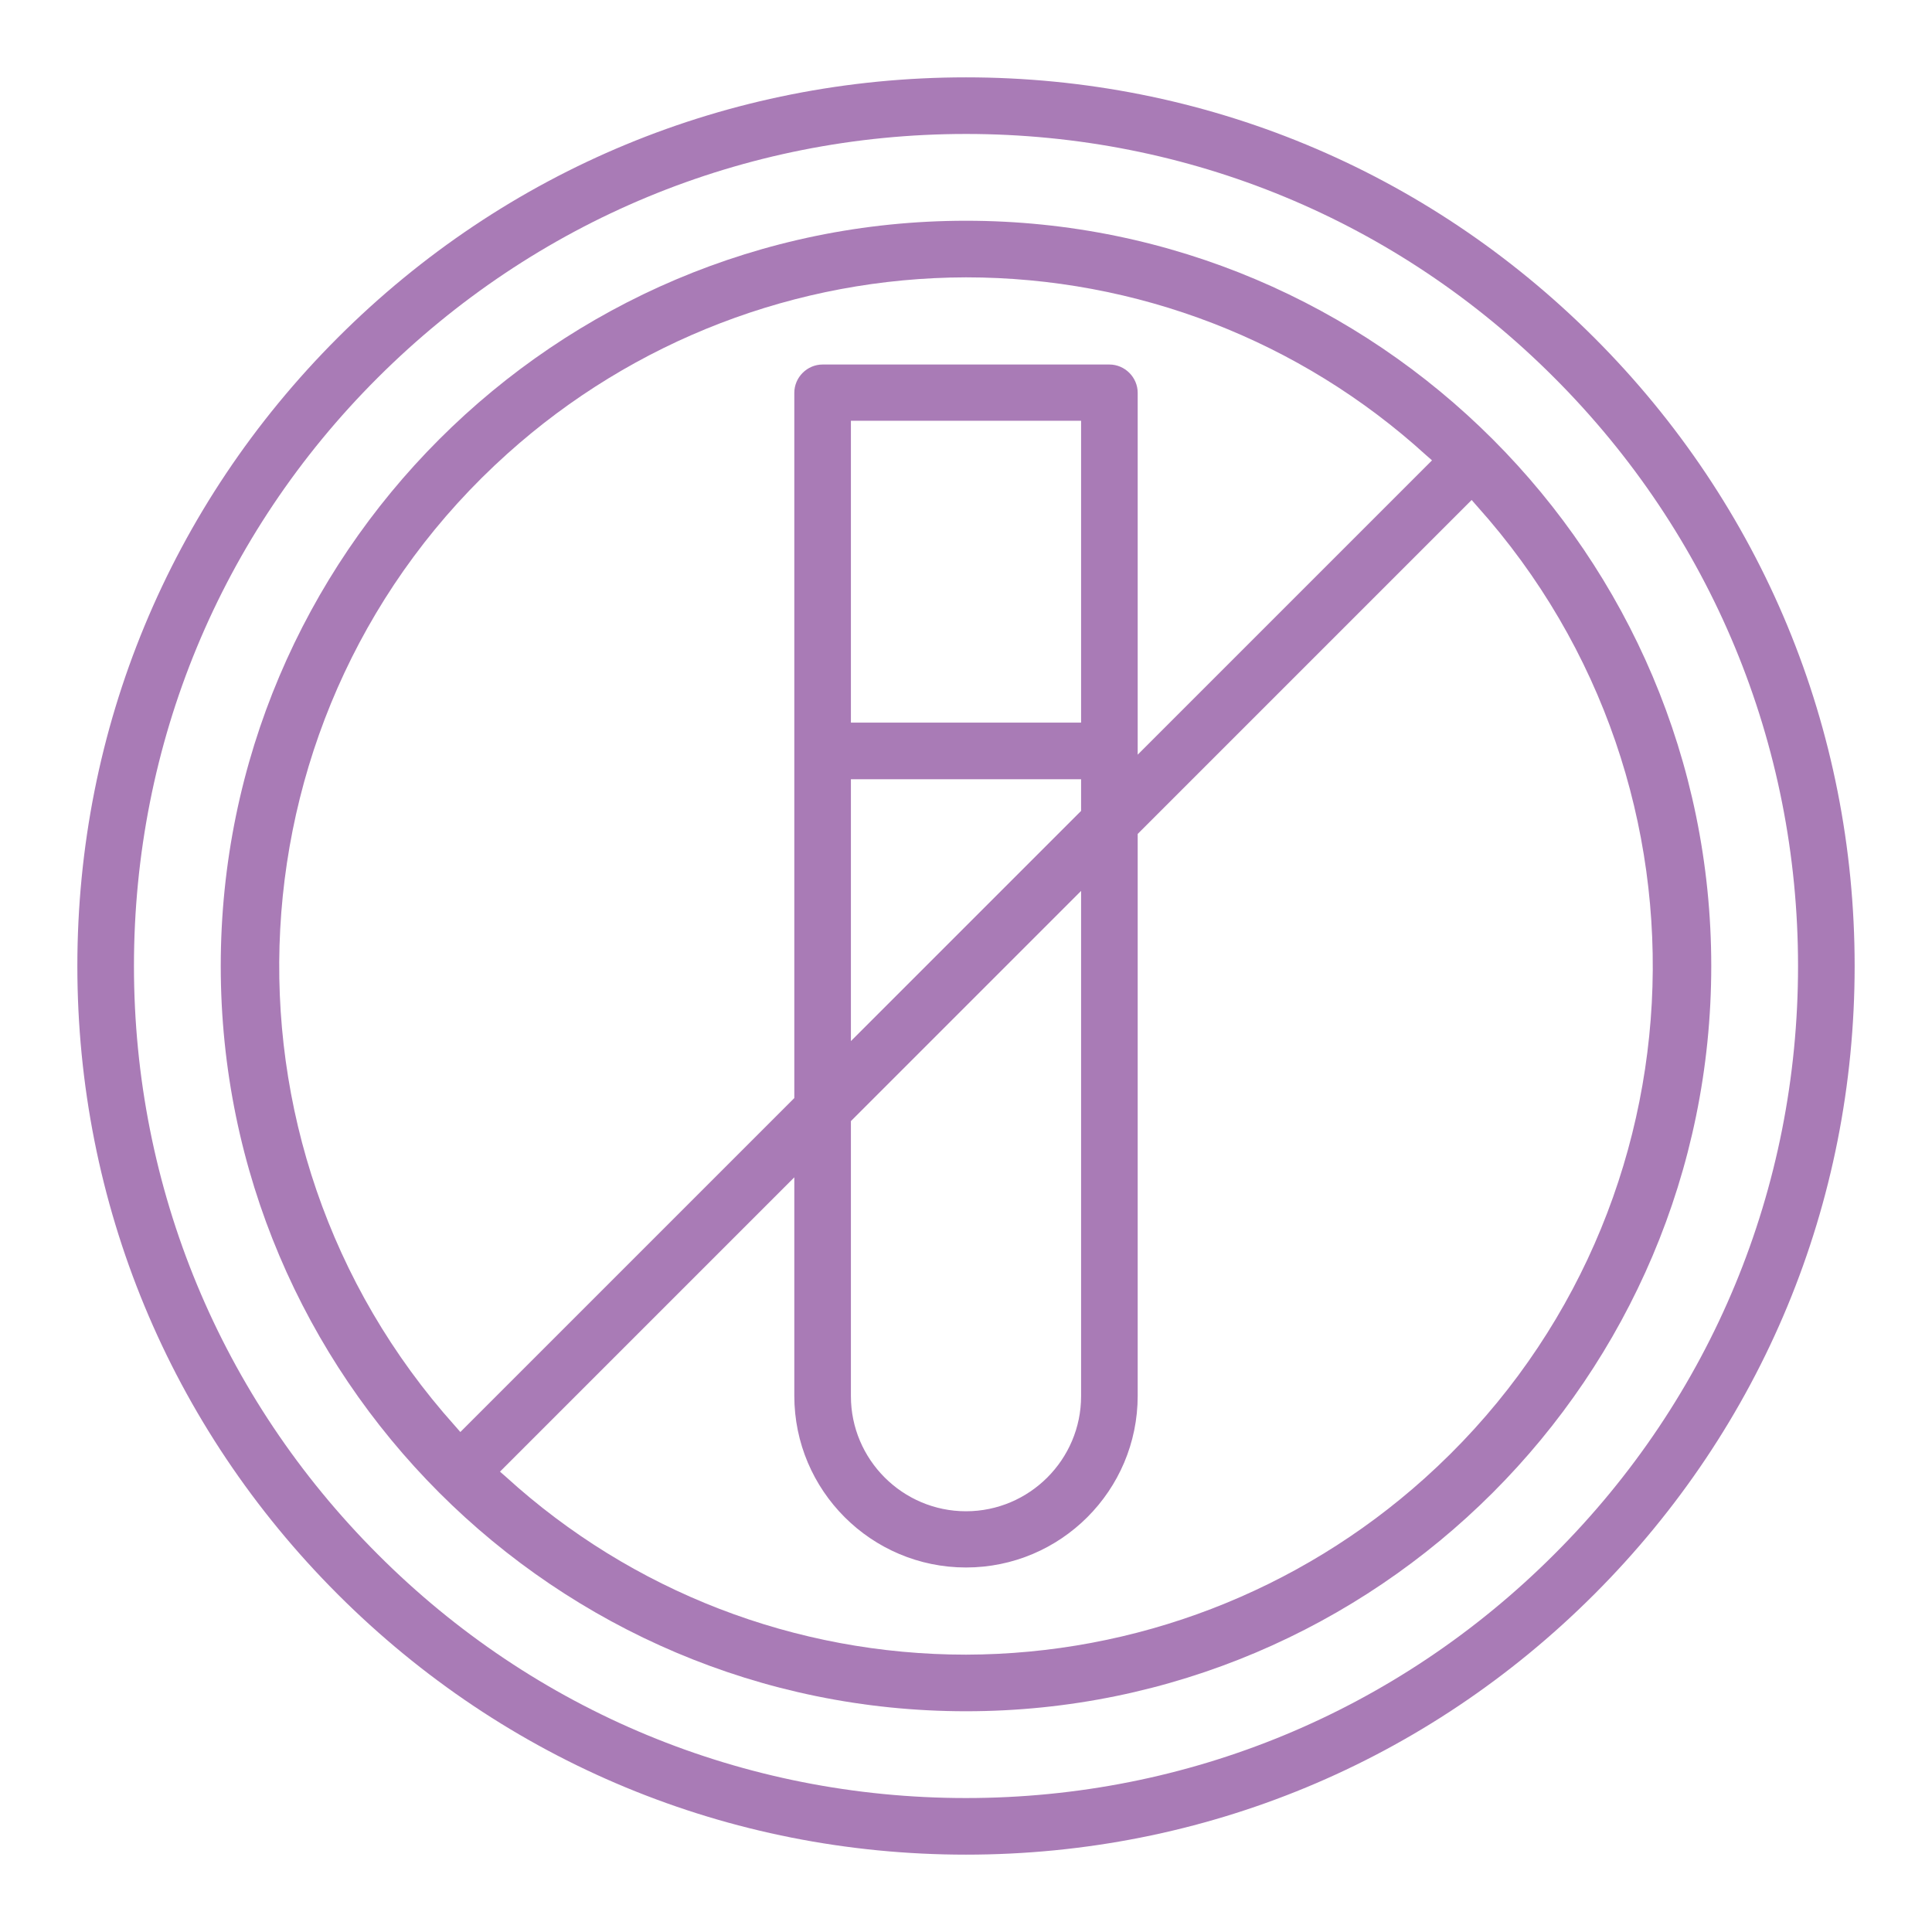
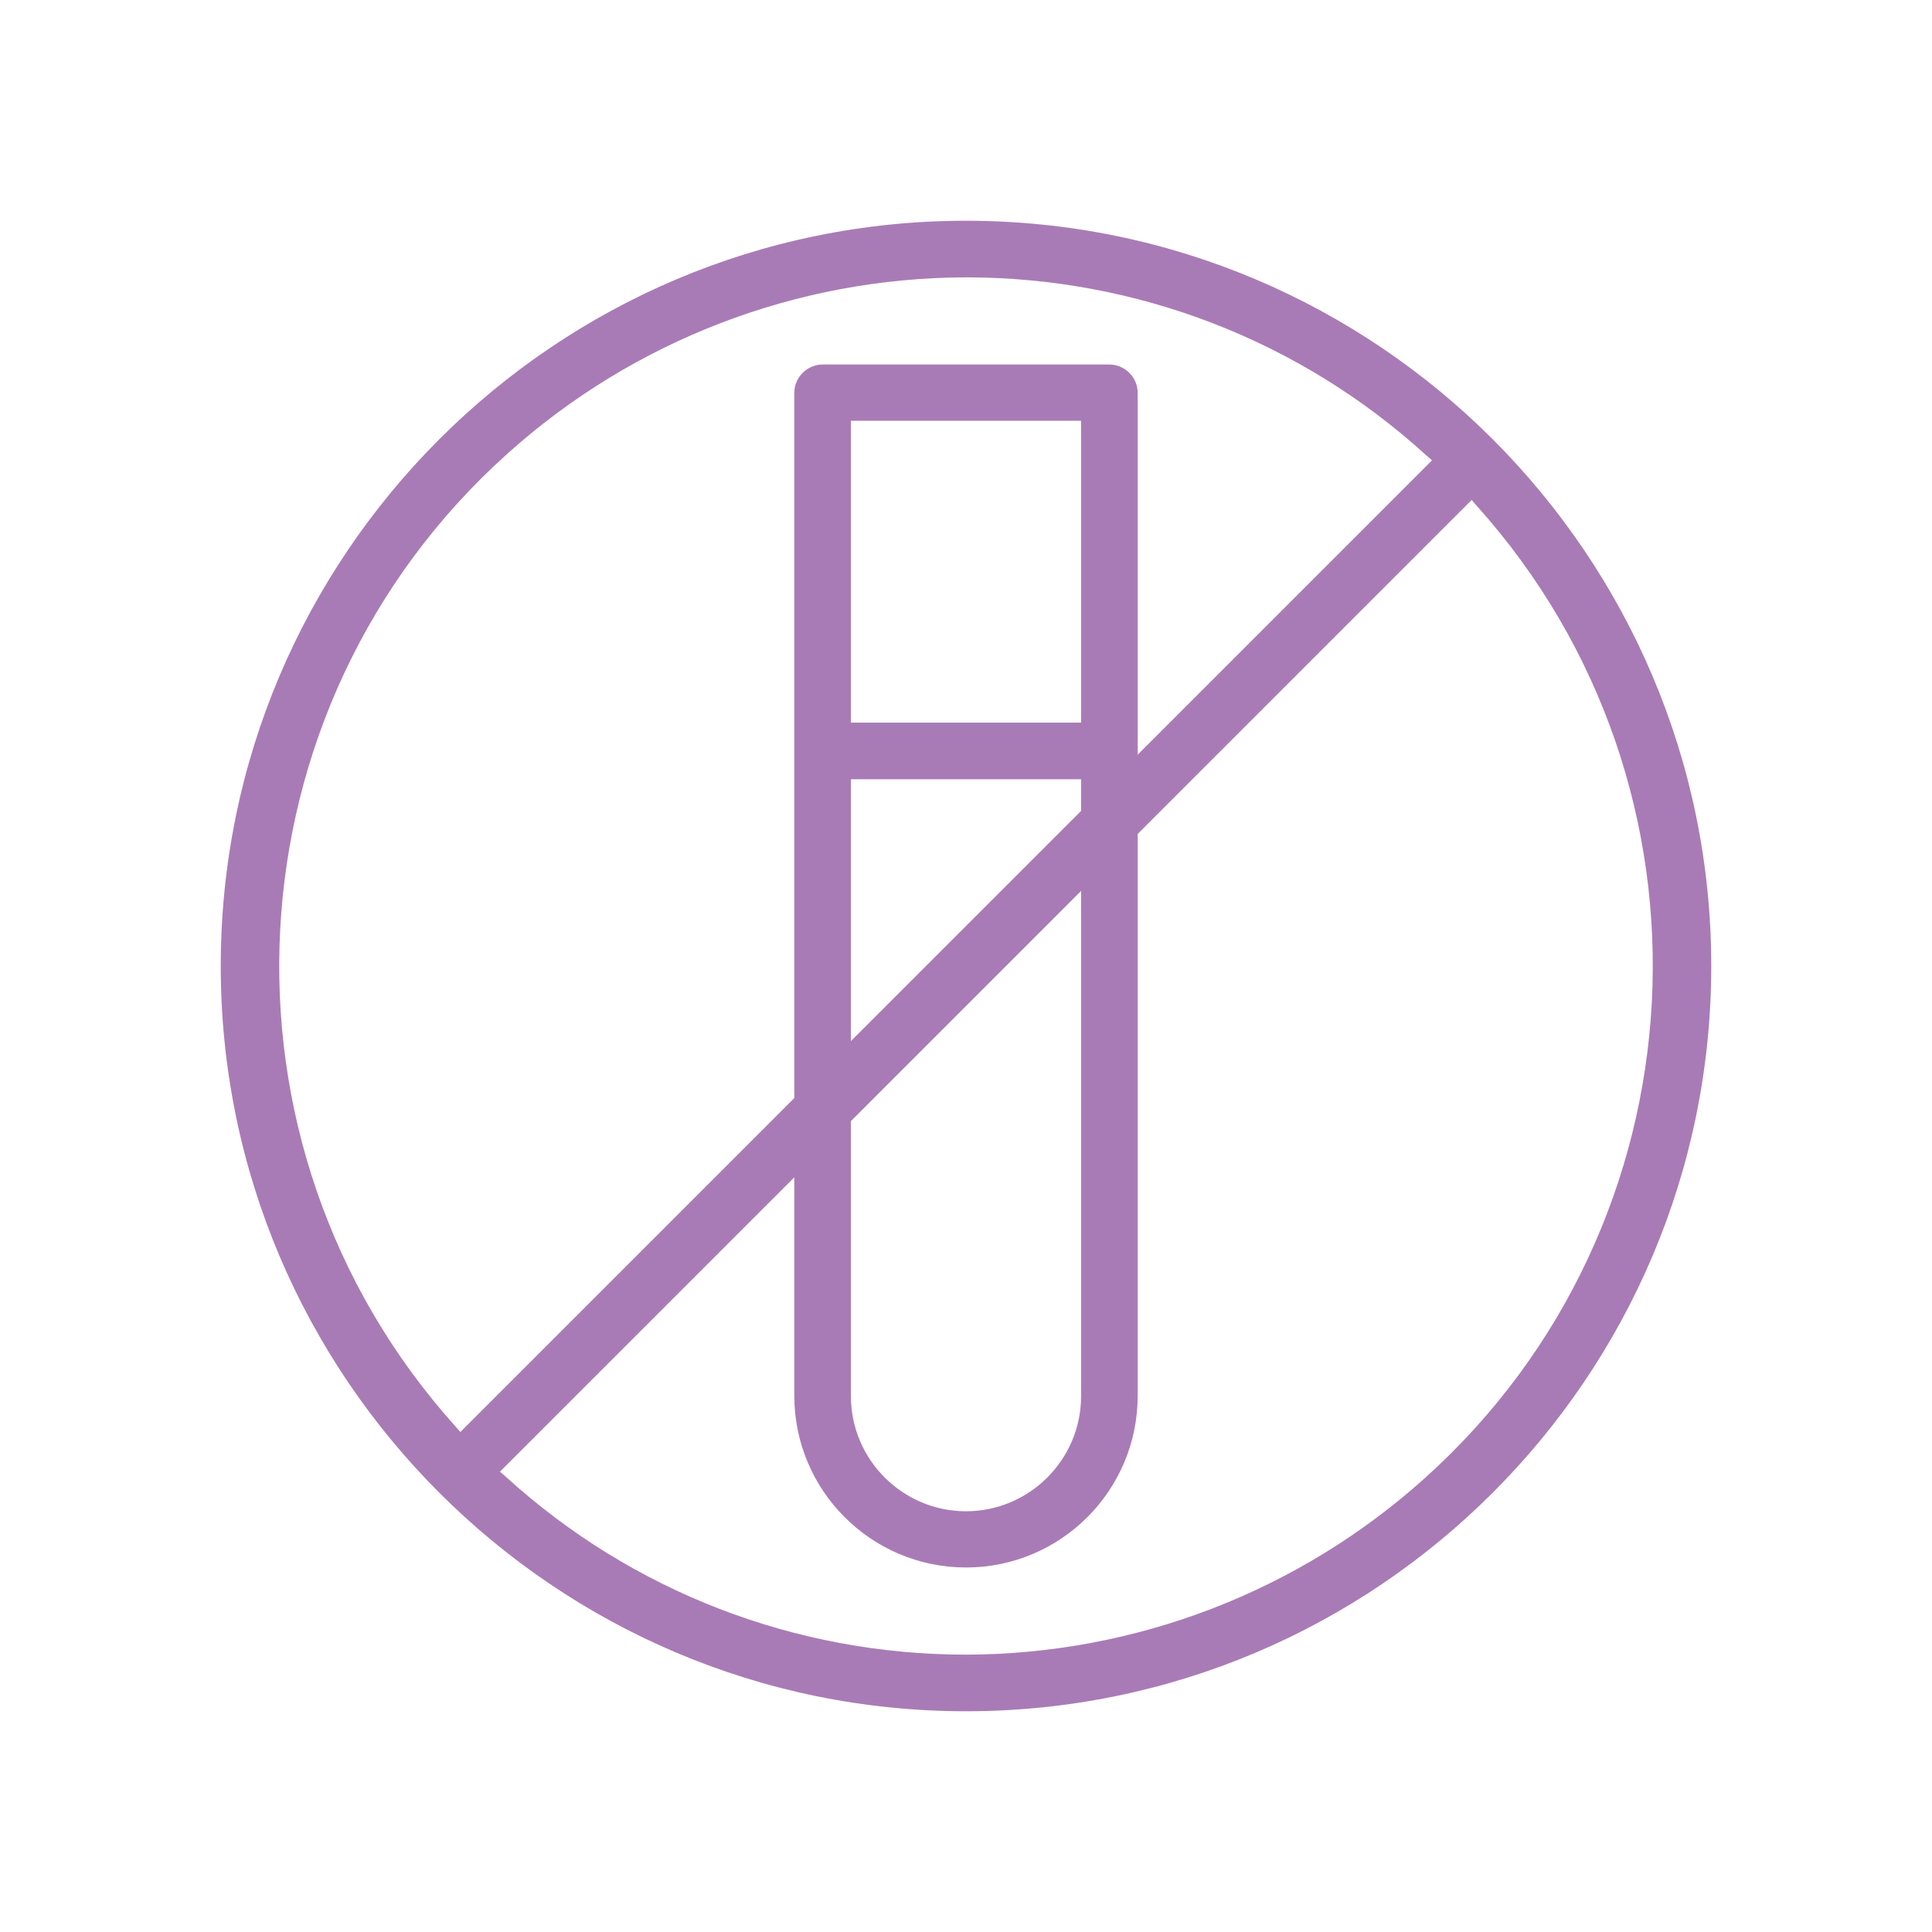
<svg xmlns="http://www.w3.org/2000/svg" viewBox="0 0 512 512" version="1.1" data-name="Layer 1" id="Layer_1">
  <defs>
    <style>
      .cls-1 {
        fill: #a97bb6;
        stroke-width: 0px;
      }
    </style>
  </defs>
-   <path d="M422.5,89.5c-44.5-44.5-103.6-69-166.5-69s-122,24.5-166.5,69c-44.5,44.5-69,103.6-69,166.5s24.5,122,69,166.5c44.5,44.5,103.6,69,166.5,69s122-24.5,166.5-69c44.5-44.5,69-103.6,69-166.5s-24.5-122-69-166.5ZM411.9,411.9c-41.6,41.6-97,64.6-155.9,64.6s-114.3-22.9-155.9-64.6c-41.6-41.6-64.6-97-64.6-155.9s22.9-114.3,64.6-155.9,97-64.6,155.9-64.6,114.3,22.9,155.9,64.6c41.6,41.6,64.6,97,64.6,155.9s-22.9,114.3-64.6,155.9Z" class="cls-1" />
  <path d="M256,58.5c-108.9,0-197.5,88.6-197.5,197.5s88.6,197.5,197.5,197.5,197.5-88.6,197.5-197.5S364.9,58.5,256,58.5ZM120.6,377.9c-67.2-74.9-61-190.5,13.9-257.7,33.4-30,76.6-46.6,121.5-46.7h0c45.2,0,88.5,16.7,121.9,47.1l1.6,1.4-78,78v-95.9c0-4.1-3.4-7.5-7.5-7.5h-76c-4.1,0-7.5,3.4-7.5,7.5v186.9l-88.5,88.5-1.4-1.6ZM225.5,275.9v-69.4h61v8.4l-61,61ZM286.5,236.1v133.9c0,16.8-13.7,30.5-30.5,30.5s-30.5-13.7-30.5-30.5v-72.9l61-61ZM225.5,191.5v-80h61v80h-61ZM377.5,391.8c-33.4,30-76.6,46.6-121.5,46.7h0c-45.2,0-88.5-16.7-121.9-47.1l-1.6-1.4,78-78v57.9c0,25.1,20.4,45.5,45.5,45.5s45.5-20.4,45.5-45.5v-148.9l.6-.6,87.9-87.9,1.4,1.6c67.2,74.9,61,190.5-13.9,257.7Z" class="cls-1" />
</svg>